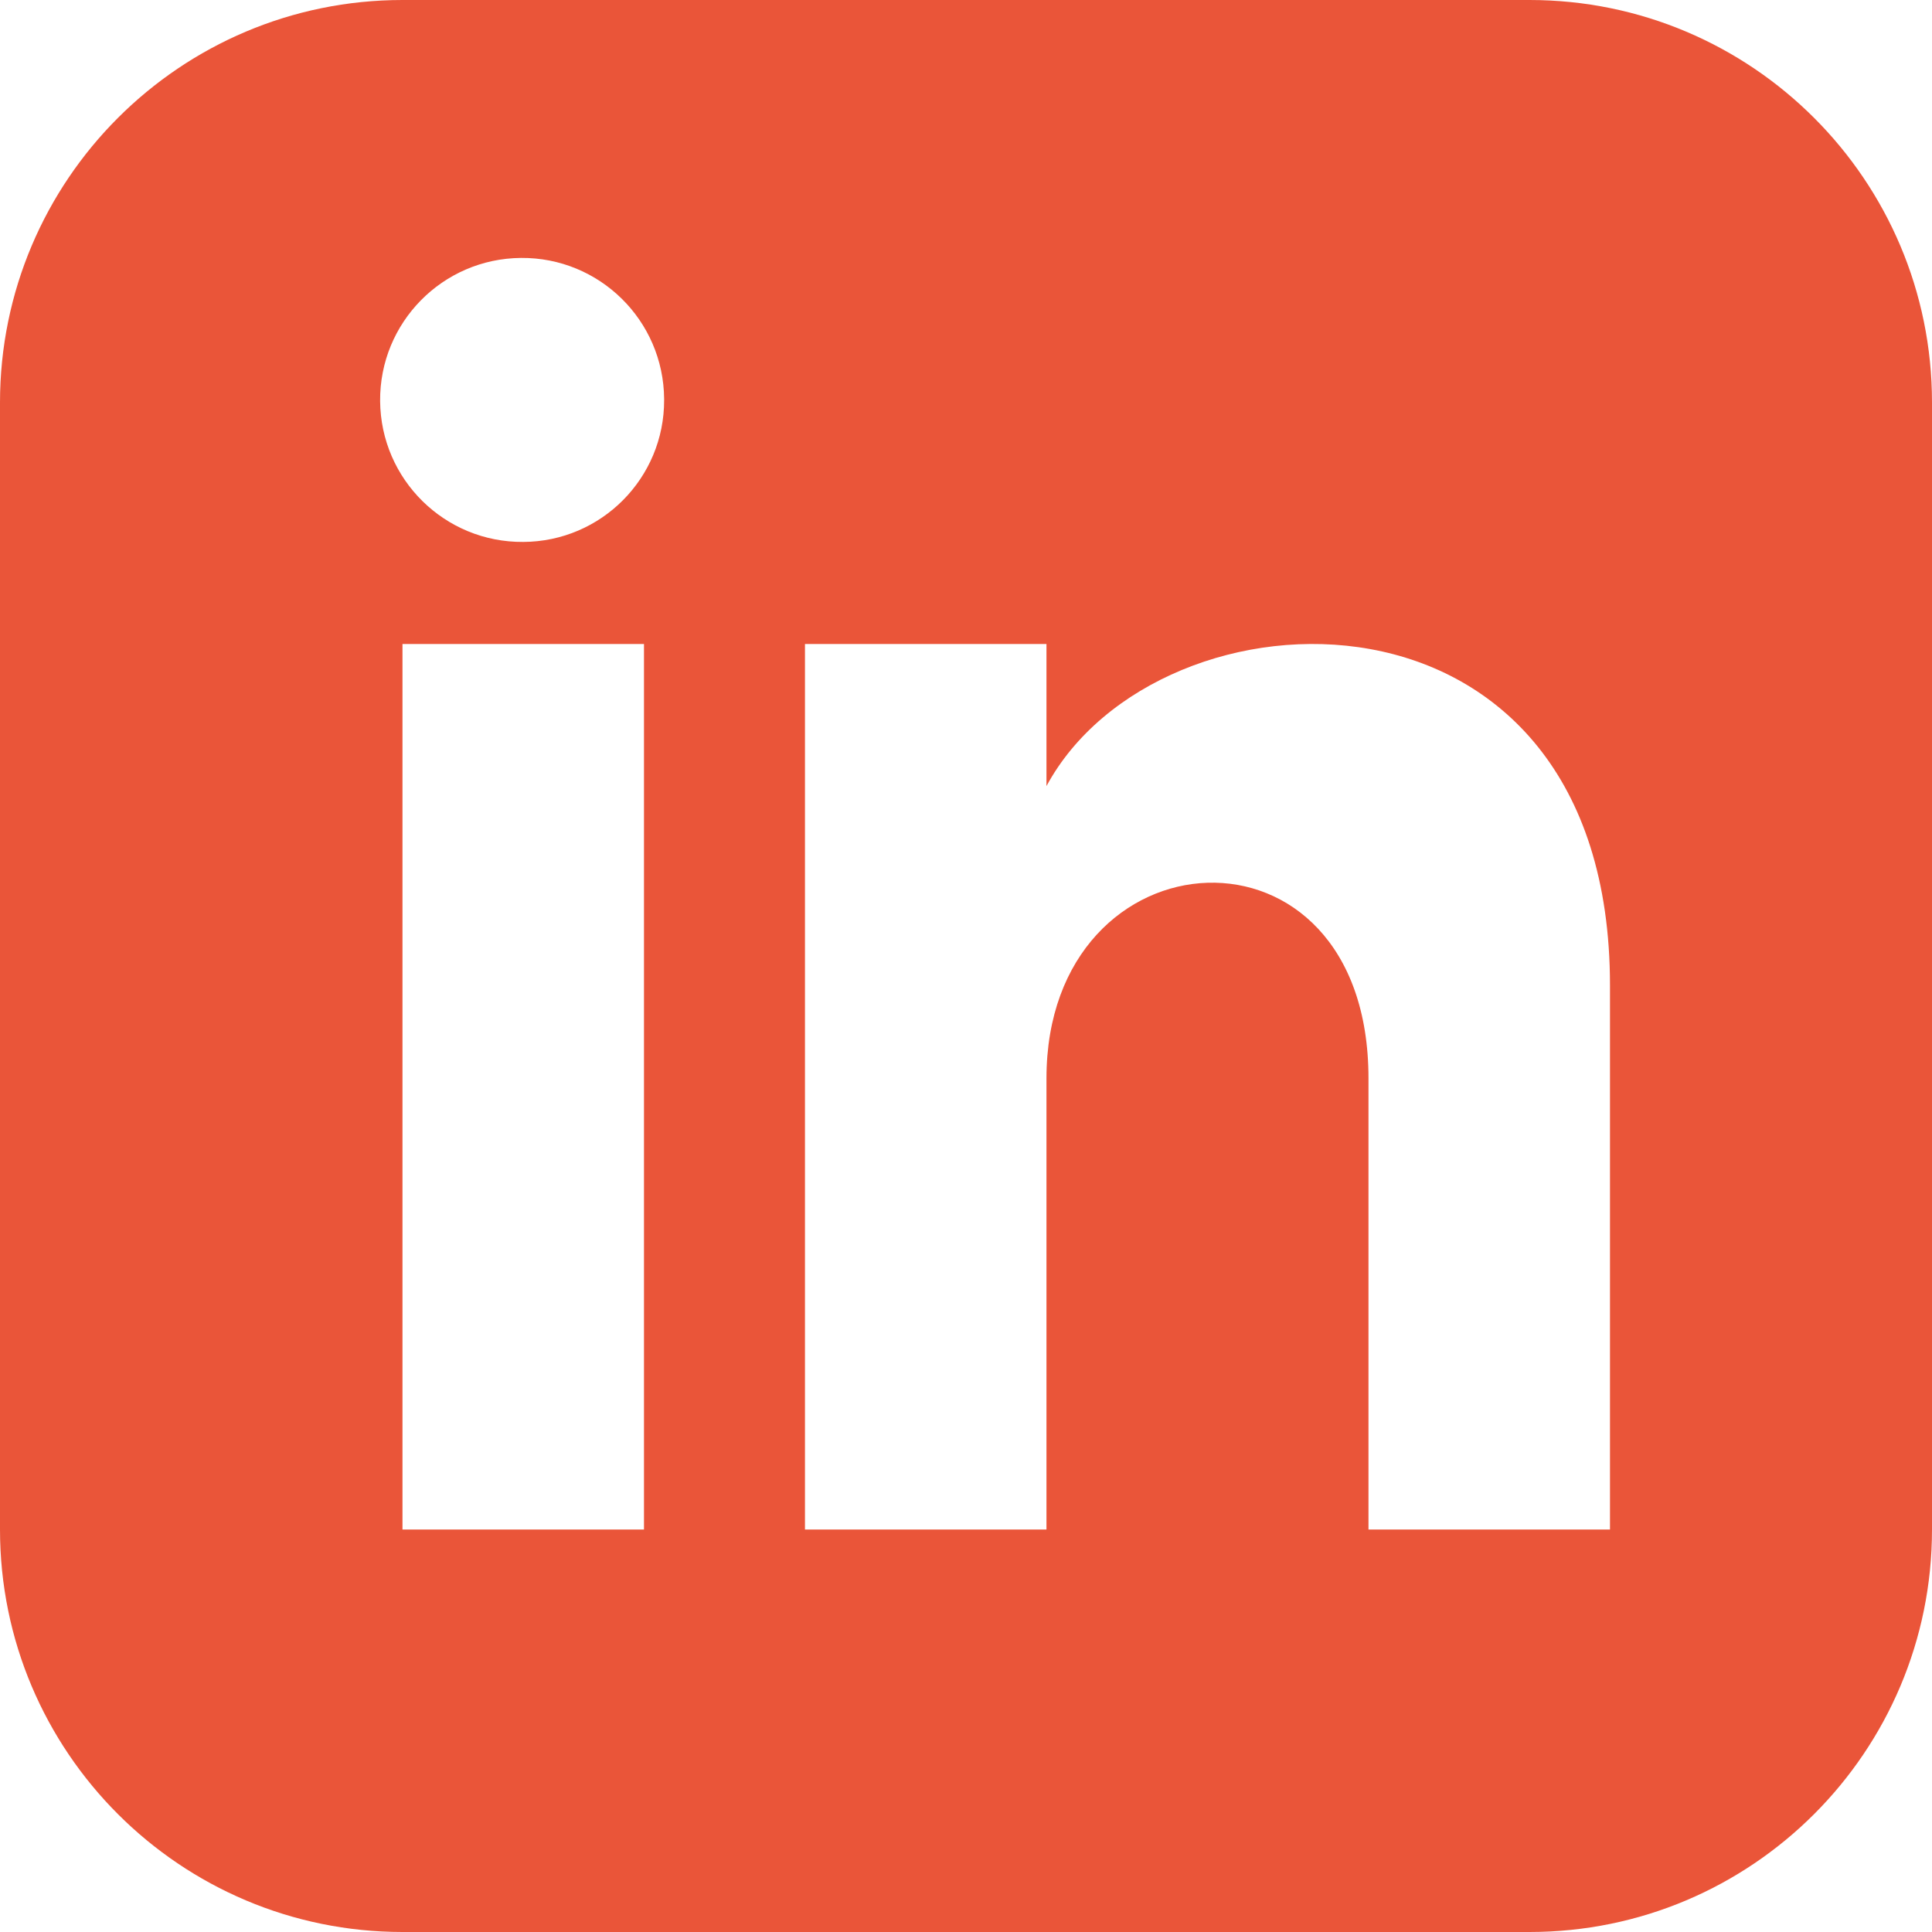
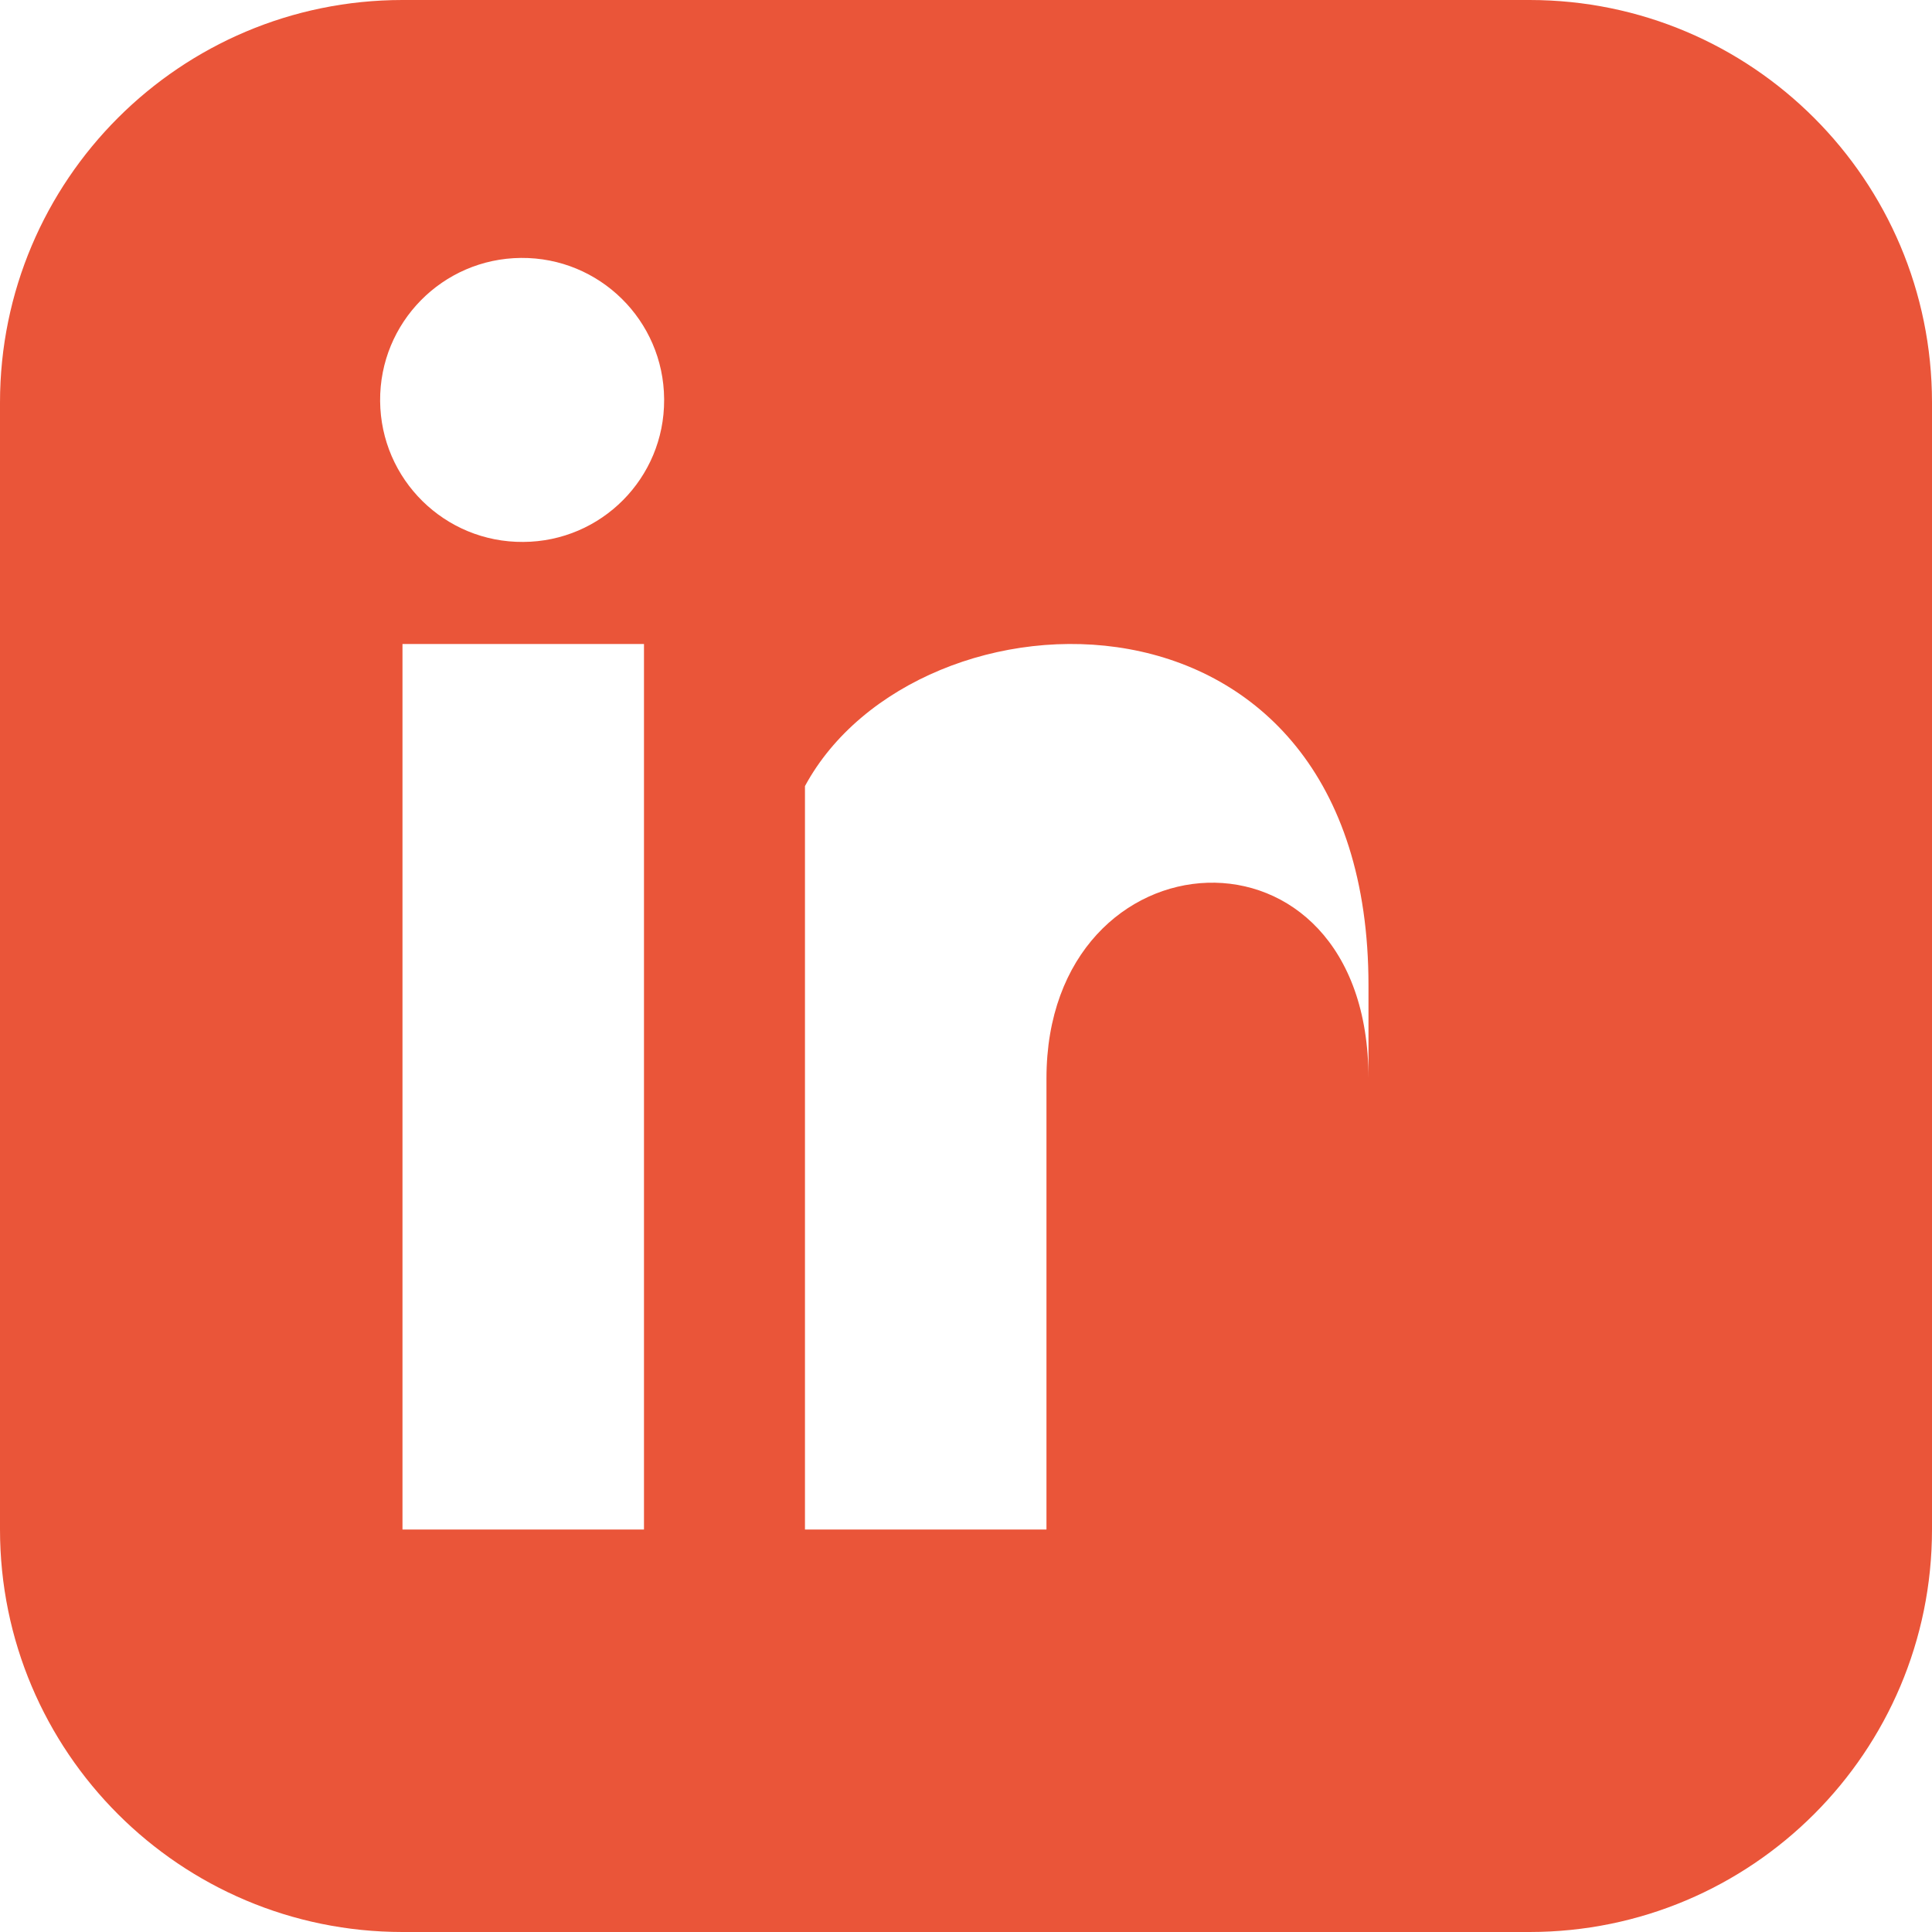
<svg xmlns="http://www.w3.org/2000/svg" version="1.1" id="Layer_1" x="0px" y="0px" viewBox="0 0 40 40" style="enable-background:new 0 0 40 40;" xml:space="preserve">
  <style type="text/css">
	.st0{fill:#EA5539;}
</style>
-   <path id="Linkedin" class="st0" d="M31.667,0H8.333C3.731,0.001,0.001,3.731,0,8.333v23.334C0.001,36.269,3.731,39.999,8.333,40  h23.334C36.269,40,40,36.269,40,31.667l0,0V8.333C40,3.731,36.269,0,31.667,0C31.667,0,31.667,0,31.667,0z M13.333,31.667h-5V13.333  h5V31.667z M10.833,11.22c-1.624,0.013-2.95-1.293-2.963-2.917c-0.013-1.624,1.293-2.95,2.917-2.963  c1.624-0.013,2.95,1.293,2.963,2.917c0,0.008,0,0.015,0,0.023C13.756,9.897,12.45,11.213,10.833,11.22z M33.333,31.667h-5v-9.34  c0-5.613-6.667-5.188-6.667,0v9.34h-5V13.333h5v2.942c2.327-4.31,11.667-4.628,11.667,4.127V31.667z" />
+   <path id="Linkedin" class="st0" d="M31.667,0H8.333C3.731,0.001,0.001,3.731,0,8.333v23.334C0.001,36.269,3.731,39.999,8.333,40  h23.334C36.269,40,40,36.269,40,31.667l0,0V8.333C40,3.731,36.269,0,31.667,0C31.667,0,31.667,0,31.667,0z M13.333,31.667h-5V13.333  h5V31.667z M10.833,11.22c-1.624,0.013-2.95-1.293-2.963-2.917c-0.013-1.624,1.293-2.95,2.917-2.963  c1.624-0.013,2.95,1.293,2.963,2.917c0,0.008,0,0.015,0,0.023C13.756,9.897,12.45,11.213,10.833,11.22z M33.333,31.667h-5v-9.34  c0-5.613-6.667-5.188-6.667,0v9.34h-5V13.333v2.942c2.327-4.31,11.667-4.628,11.667,4.127V31.667z" />
</svg>